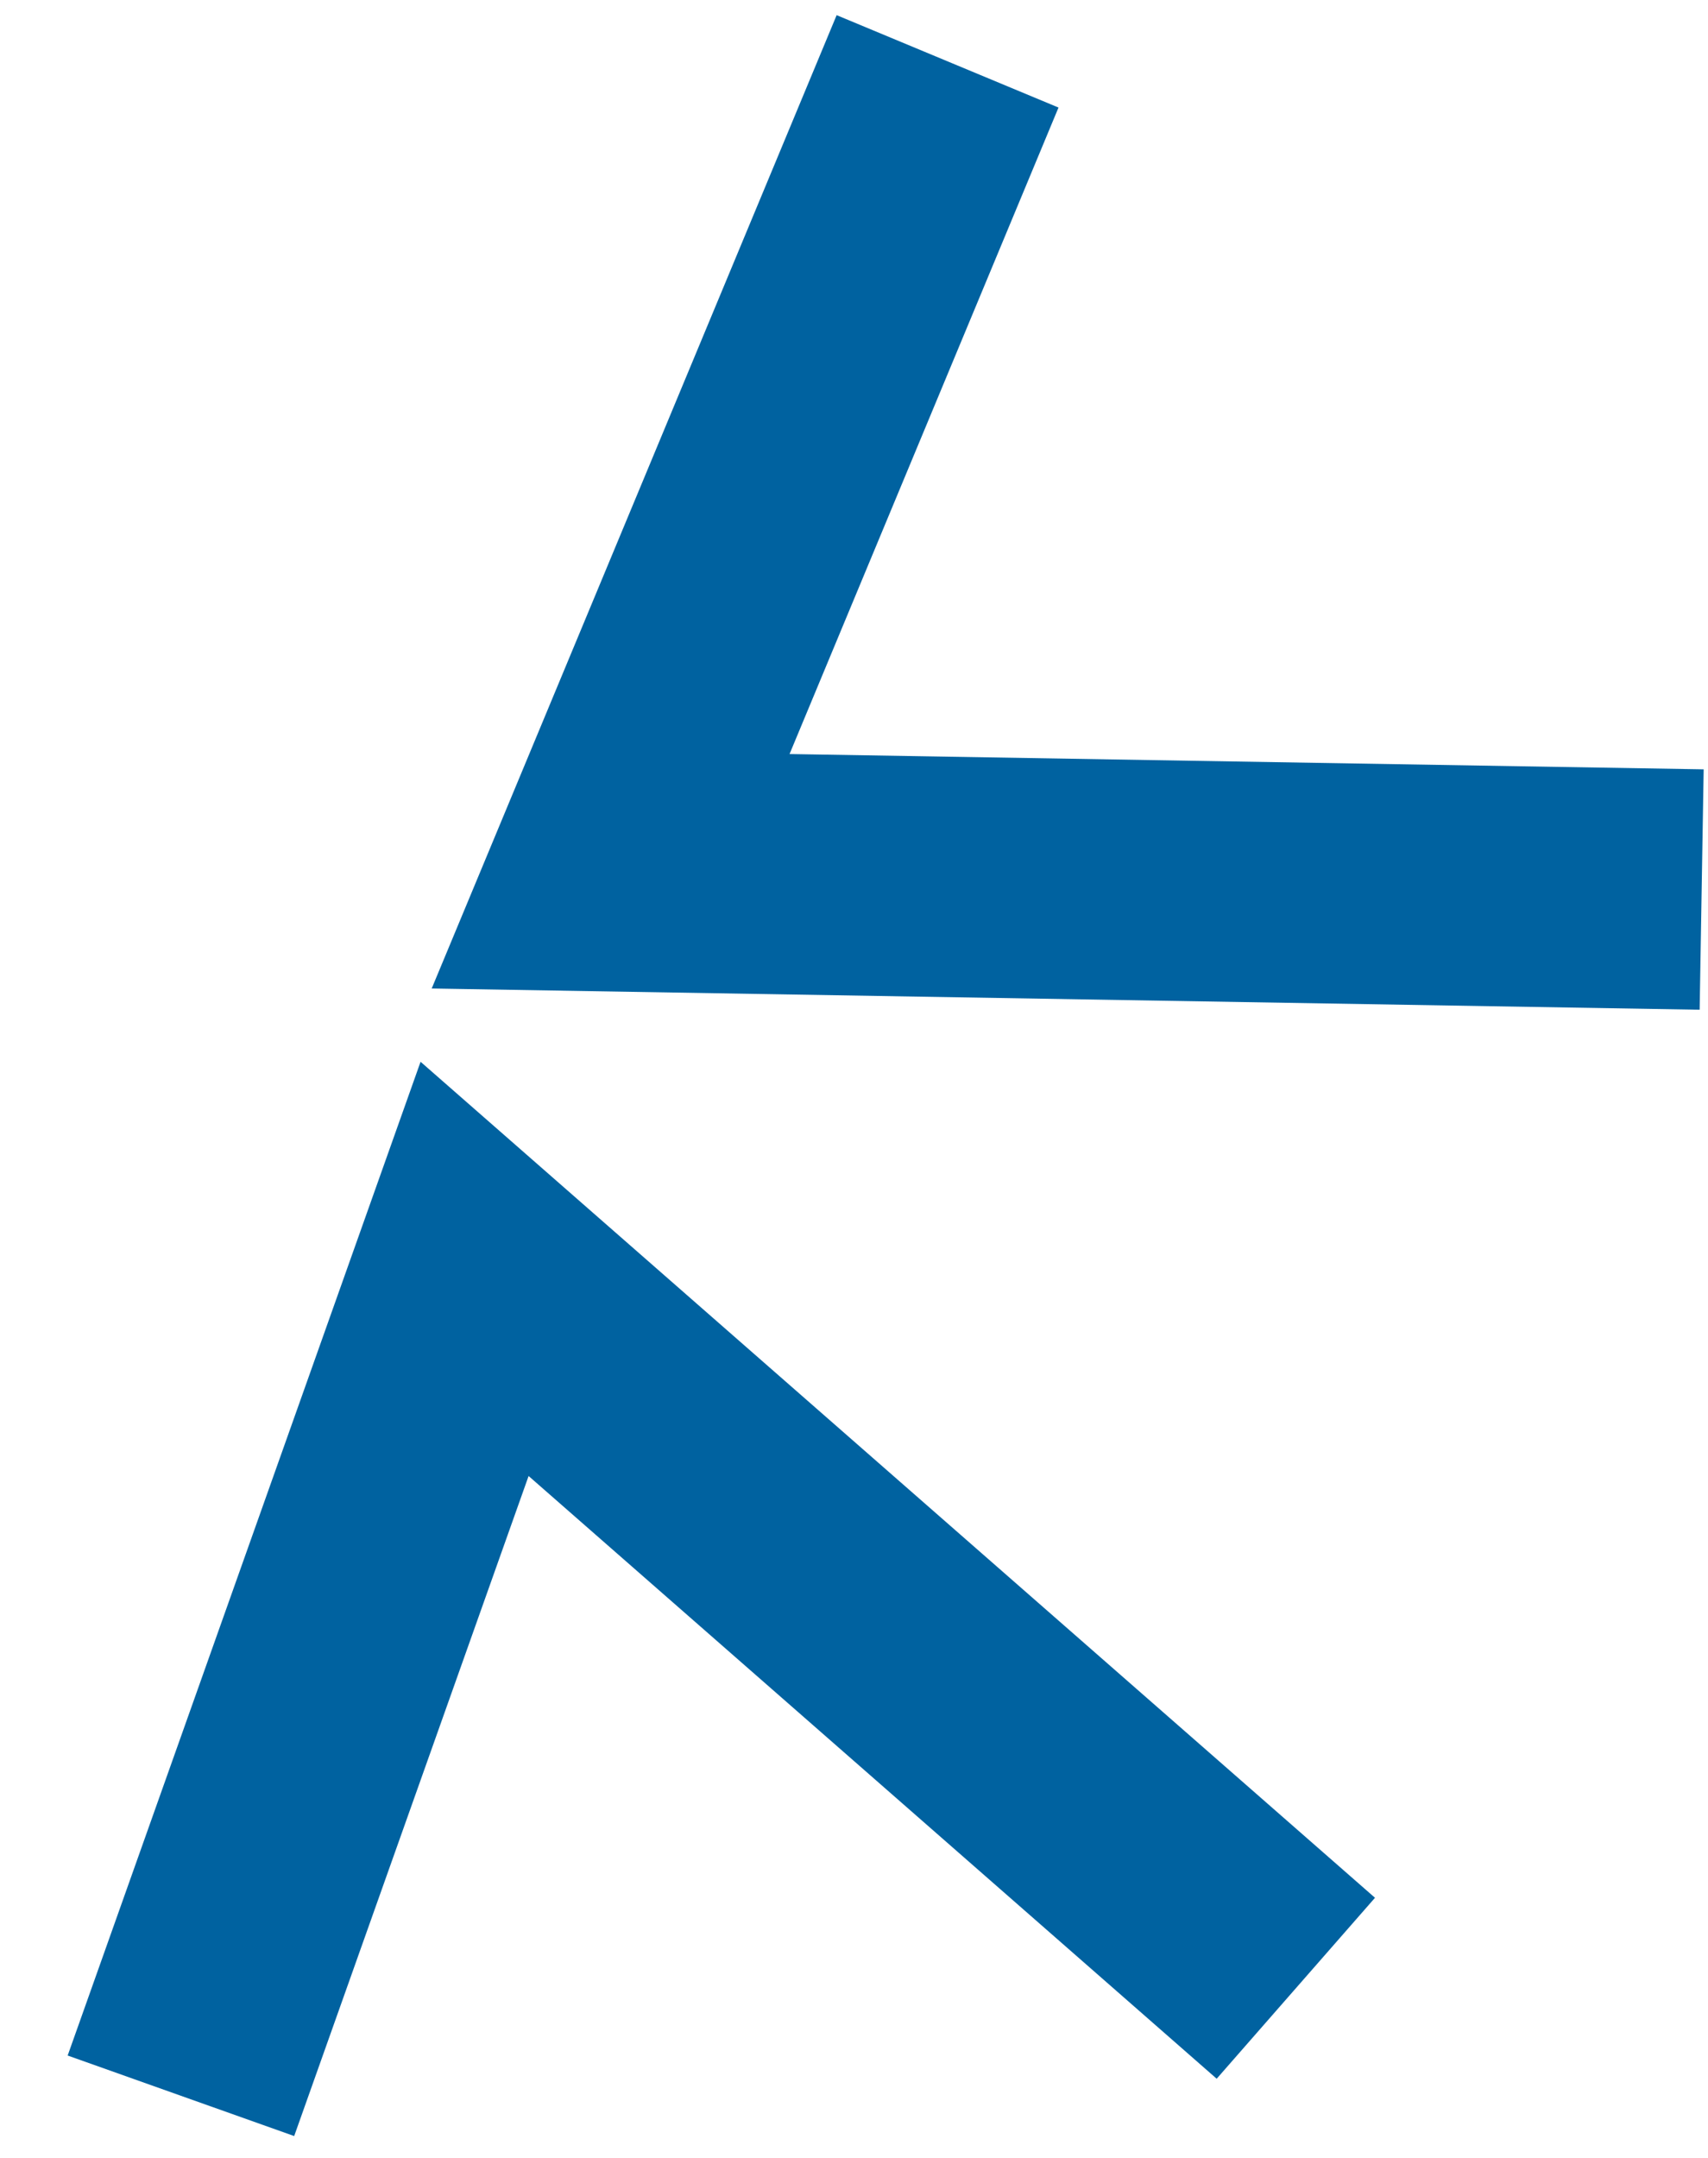
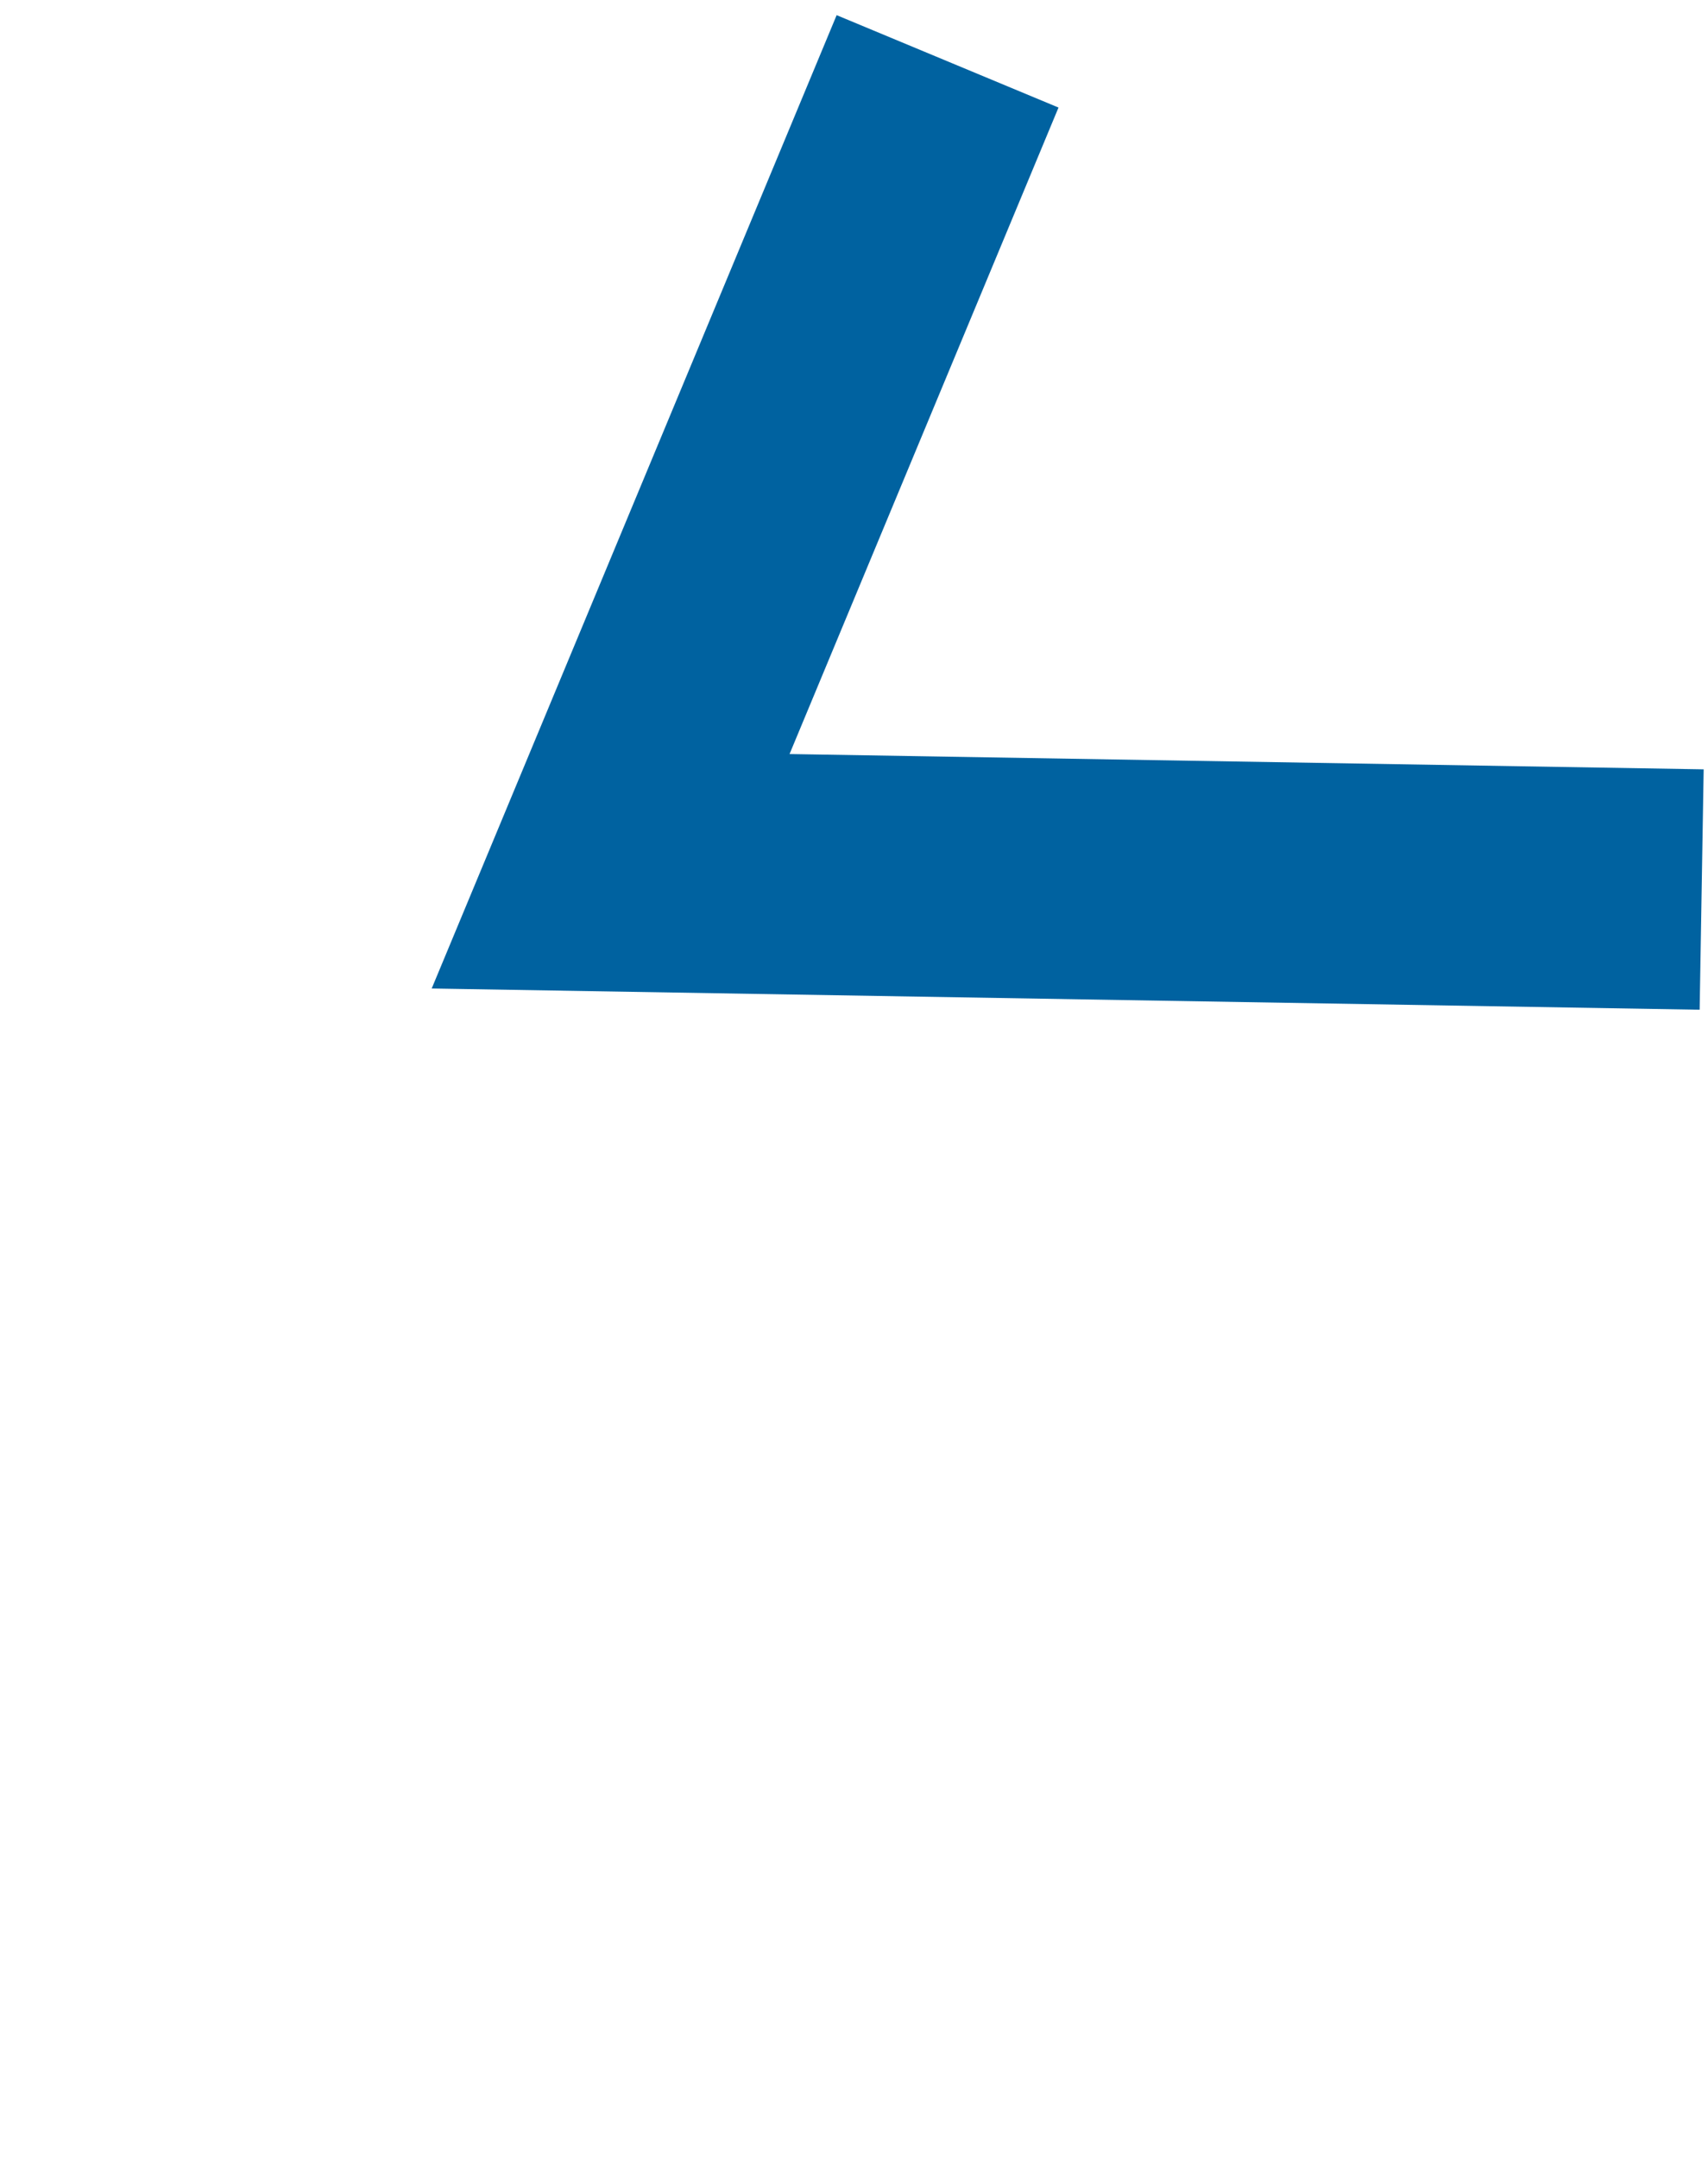
<svg xmlns="http://www.w3.org/2000/svg" height="901.057" viewBox="0 0 713.445 901.057" width="713.445">
  <g fill="#0062a0">
    <path d="m226.156 0-176.006 403.366 529.328 17.862 3.387-100.3-381.618-12.874 116.9-267.915z" transform="matrix(1 -.017 .017 1 123.317 10.172)" />
-     <path d="m0 518.3 91.993 40.138 116.907-267.911 268.984 271 71.223-70.7-373.107-375.892z" transform="matrix(.998 -.07 .07 .998 -8.018 340.894)" />
  </g>
</svg>